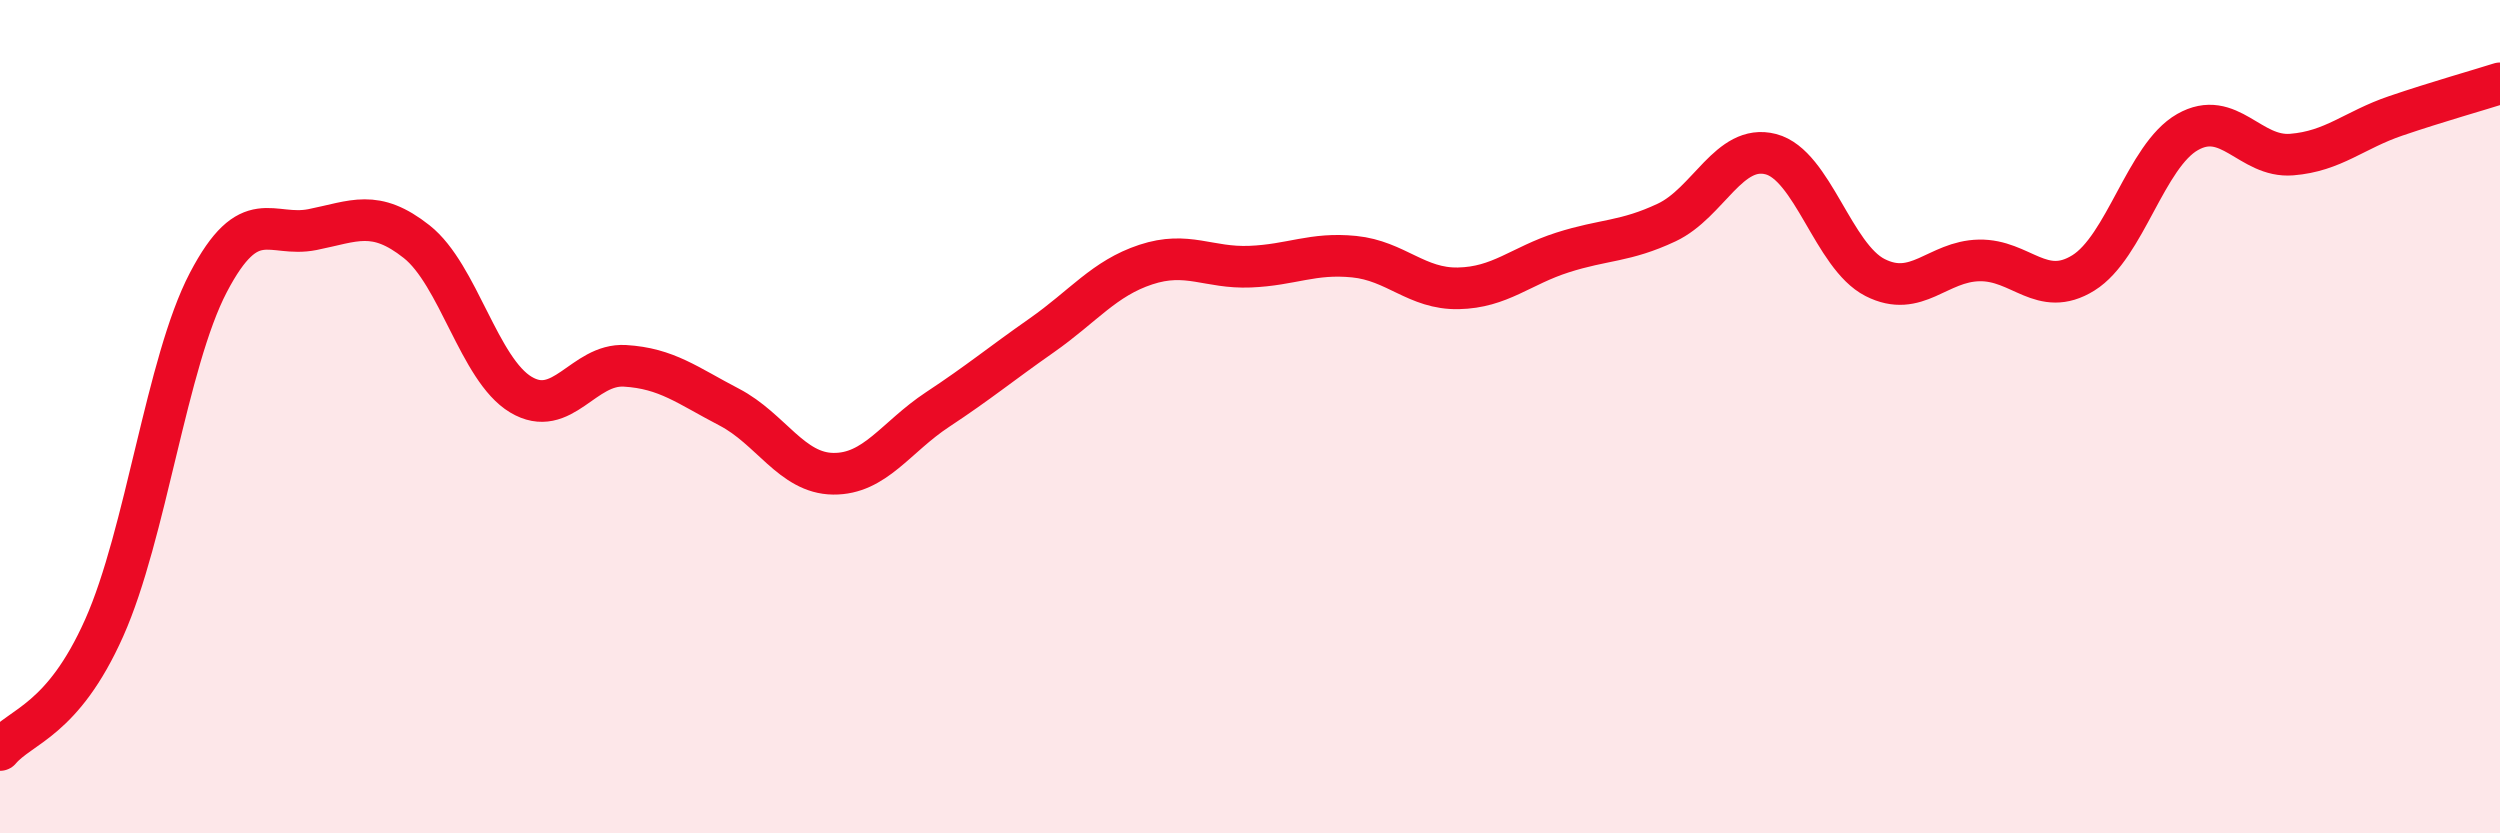
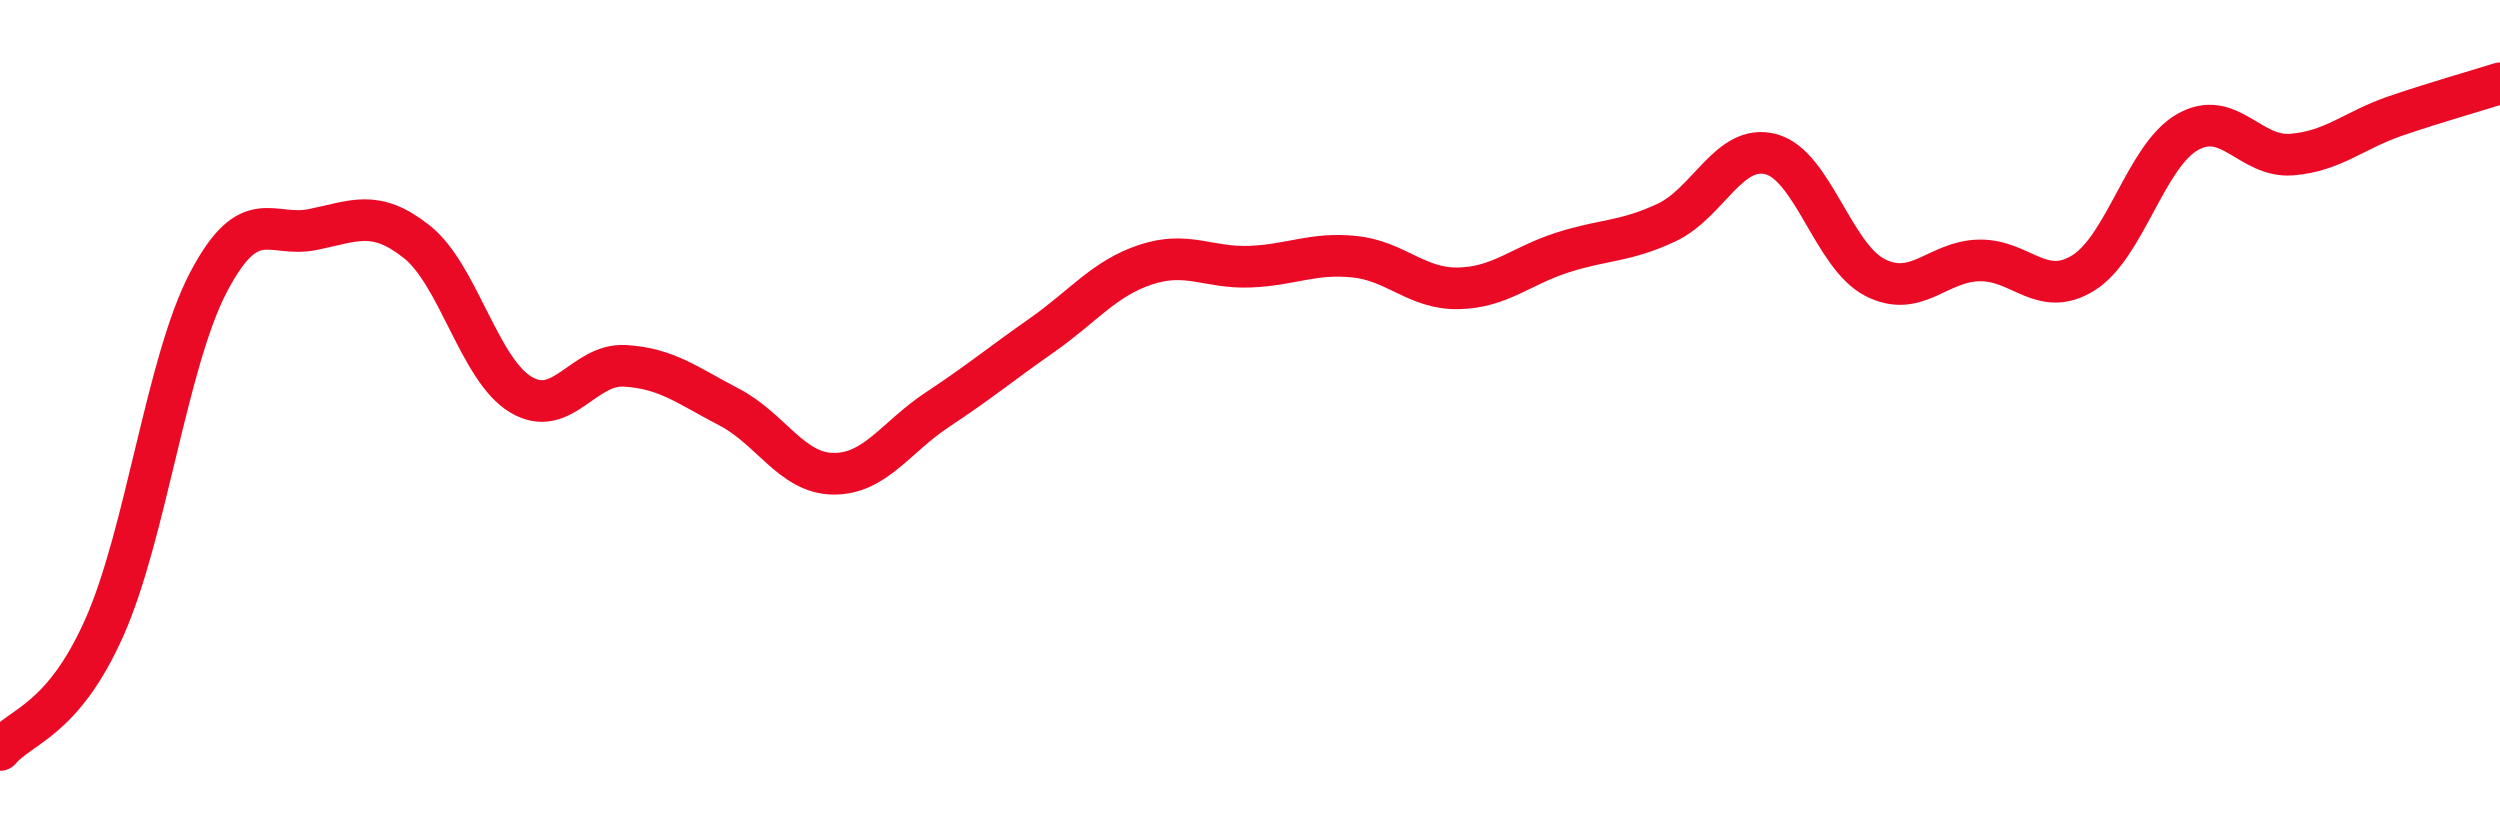
<svg xmlns="http://www.w3.org/2000/svg" width="60" height="20" viewBox="0 0 60 20">
-   <path d="M 0,18 C 0.5,17.41 1.5,17.31 2.5,15.07 C 3.5,12.83 4,8.69 5,6.78 C 6,4.87 6.5,5.71 7.5,5.51 C 8.5,5.31 9,5.01 10,5.8 C 11,6.59 11.5,8.87 12.5,9.47 C 13.5,10.07 14,8.72 15,8.78 C 16,8.84 16.5,9.25 17.5,9.77 C 18.5,10.29 19,11.36 20,11.37 C 21,11.38 21.5,10.49 22.5,9.83 C 23.5,9.17 24,8.75 25,8.05 C 26,7.35 26.5,6.68 27.5,6.35 C 28.5,6.02 29,6.44 30,6.4 C 31,6.36 31.5,6.06 32.5,6.16 C 33.5,6.26 34,6.94 35,6.92 C 36,6.9 36.5,6.38 37.5,6.06 C 38.5,5.74 39,5.81 40,5.34 C 41,4.87 41.5,3.44 42.5,3.7 C 43.5,3.96 44,6.15 45,6.66 C 46,7.17 46.5,6.27 47.5,6.25 C 48.5,6.23 49,7.17 50,6.55 C 51,5.93 51.5,3.74 52.5,3.17 C 53.5,2.6 54,3.79 55,3.71 C 56,3.63 56.5,3.12 57.5,2.78 C 58.5,2.44 59.5,2.16 60,2L60 20L0 20Z" fill="#EB0A25" opacity="0.1" stroke-linecap="round" stroke-linejoin="round" />
  <path d="M 0,18 C 0.5,17.41 1.5,17.31 2.5,15.07 C 3.5,12.83 4,8.69 5,6.78 C 6,4.87 6.5,5.71 7.5,5.51 C 8.5,5.31 9,5.01 10,5.8 C 11,6.59 11.5,8.87 12.5,9.47 C 13.5,10.07 14,8.72 15,8.78 C 16,8.84 16.5,9.25 17.5,9.77 C 18.5,10.29 19,11.36 20,11.37 C 21,11.38 21.5,10.49 22.5,9.83 C 23.5,9.17 24,8.75 25,8.05 C 26,7.35 26.5,6.68 27.5,6.35 C 28.5,6.02 29,6.44 30,6.4 C 31,6.36 31.5,6.06 32.5,6.16 C 33.5,6.26 34,6.94 35,6.92 C 36,6.9 36.5,6.38 37.5,6.06 C 38.5,5.74 39,5.81 40,5.34 C 41,4.87 41.5,3.44 42.5,3.7 C 43.5,3.96 44,6.15 45,6.66 C 46,7.17 46.5,6.27 47.5,6.25 C 48.5,6.23 49,7.17 50,6.55 C 51,5.93 51.5,3.74 52.5,3.17 C 53.5,2.6 54,3.79 55,3.71 C 56,3.63 56.5,3.12 57.5,2.78 C 58.5,2.44 59.5,2.16 60,2" stroke="#EB0A25" stroke-width="1" fill="none" stroke-linecap="round" stroke-linejoin="round" />
</svg>